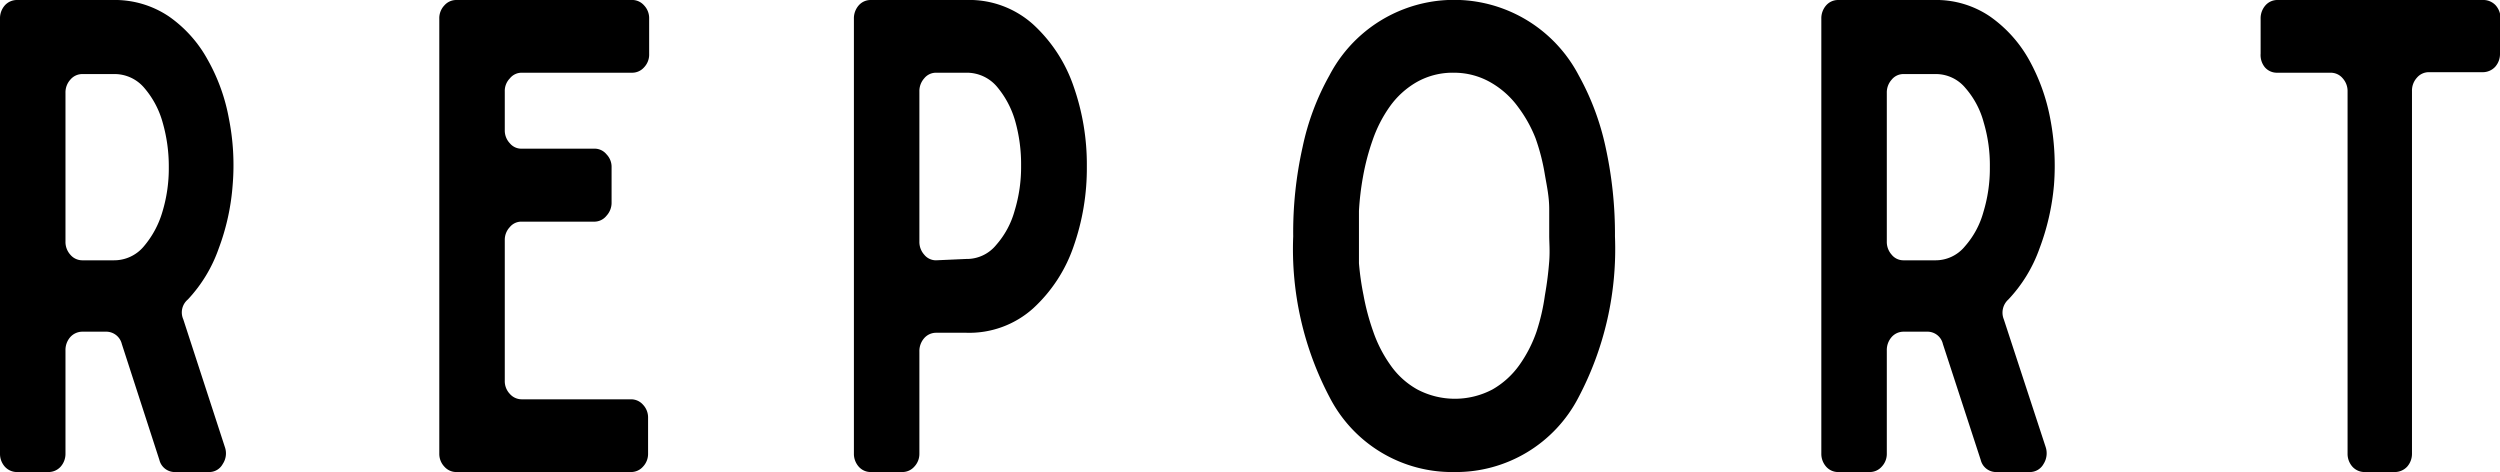
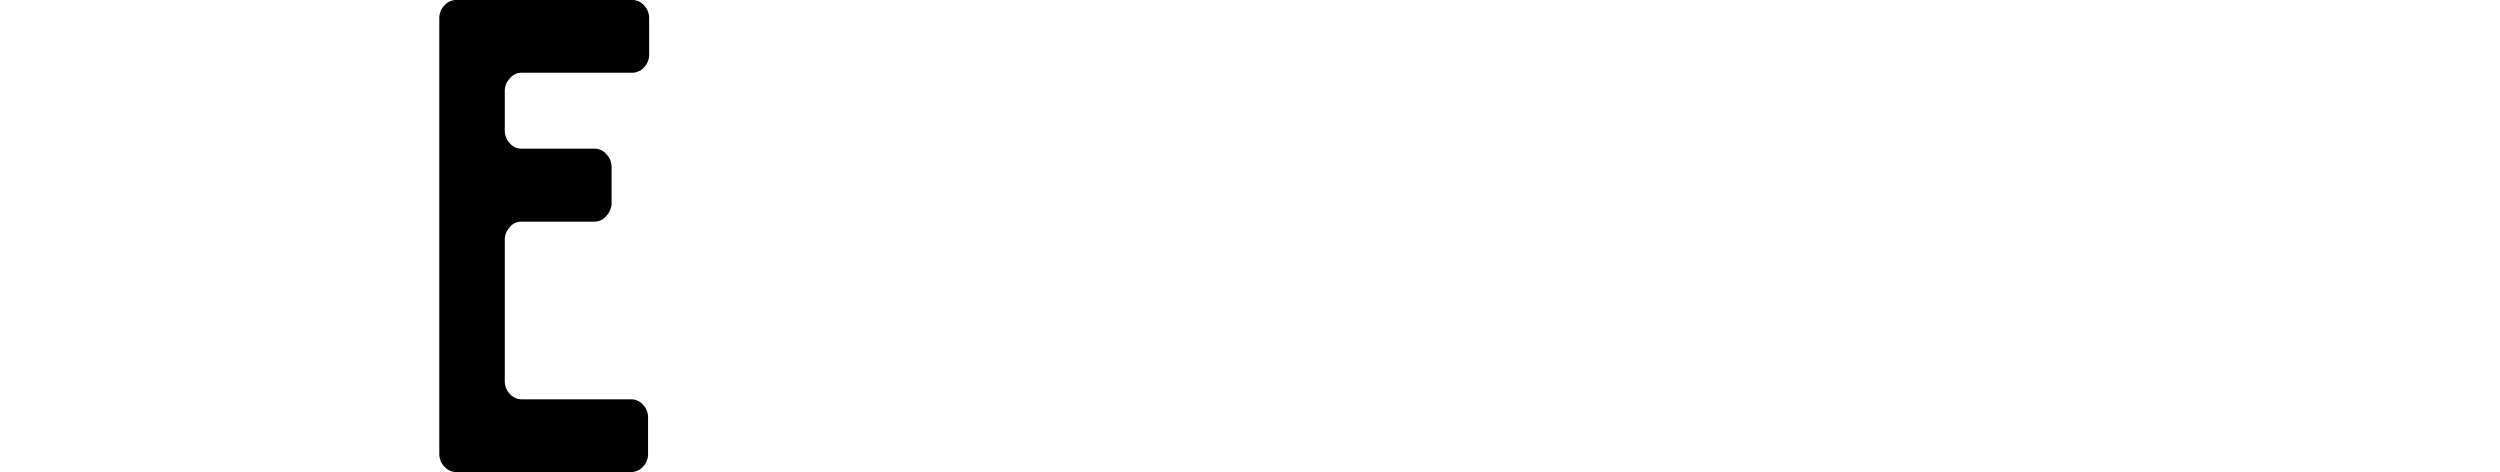
<svg xmlns="http://www.w3.org/2000/svg" viewBox="0 0 93.16 17.59">
  <g id="レイヤー_2" data-name="レイヤー 2">
    <g id="text">
-       <path d="M4.19,0a3.61,3.61,0,0,1,2.1.61,4.73,4.73,0,0,1,1.44,1.6,7,7,0,0,1,.8,2.21,8.88,8.88,0,0,1,.14,2.47,8.5,8.5,0,0,1-.52,2.37A5.37,5.37,0,0,1,7,11.16a.63.63,0,0,0-.17.74l1.55,4.76a.71.71,0,0,1-.08.63.57.57,0,0,1-.52.3H6.54a.59.59,0,0,1-.6-.45l-1.4-4.32a.6.6,0,0,0-.61-.46H3.07a.61.61,0,0,0-.45.2.73.73,0,0,0-.18.5V16.9a.72.72,0,0,1-.18.49.61.61,0,0,1-.45.2H.63a.61.61,0,0,1-.45-.2A.72.72,0,0,1,0,16.9V.7A.73.73,0,0,1,.18.2.61.61,0,0,1,.63,0ZM2.44,9a.71.71,0,0,0,.18.49.58.58,0,0,0,.45.21H4.23a1.44,1.44,0,0,0,1.13-.52,3.49,3.49,0,0,0,.69-1.28,5.57,5.57,0,0,0,.24-1.67,5.91,5.91,0,0,0-.23-1.67,3.33,3.33,0,0,0-.68-1.28,1.45,1.45,0,0,0-1.15-.52H3.07a.58.58,0,0,0-.45.21.71.71,0,0,0-.18.49Z" />
      <path d="M24,2.51a.59.59,0,0,1-.44.2H19.44a.56.56,0,0,0-.44.21.67.67,0,0,0-.19.49V4.85a.69.69,0,0,0,.19.49.55.55,0,0,0,.44.2h2.7a.57.57,0,0,1,.46.21.67.67,0,0,1,.19.49v1.3a.71.71,0,0,1-.19.5.58.58,0,0,1-.46.22h-2.7a.55.55,0,0,0-.44.2.69.69,0,0,0-.19.49v5.23a.69.69,0,0,0,.19.5.59.59,0,0,0,.44.2h4.08a.59.59,0,0,1,.44.2.69.69,0,0,1,.19.5V16.9a.69.69,0,0,1-.19.49.59.59,0,0,1-.44.2H17a.59.59,0,0,1-.44-.2.69.69,0,0,1-.19-.49V.7a.69.69,0,0,1,.19-.5A.59.59,0,0,1,17,0h6.52A.59.59,0,0,1,24,.2a.69.69,0,0,1,.19.5V2A.69.69,0,0,1,24,2.51Z" />
-       <path d="M36,0A3.56,3.56,0,0,1,38.5.91,5.58,5.58,0,0,1,40,3.2a8.79,8.79,0,0,1,.5,3,8.79,8.79,0,0,1-.5,3,5.58,5.58,0,0,1-1.5,2.29,3.56,3.56,0,0,1-2.49.91H34.88a.59.59,0,0,0-.44.2.73.73,0,0,0-.18.5V16.9a.69.69,0,0,1-.19.49.59.59,0,0,1-.44.2H32.44a.59.59,0,0,1-.44-.2.72.72,0,0,1-.18-.49V.7A.73.73,0,0,1,32,.2a.59.59,0,0,1,.44-.2Zm0,9.65a1.41,1.41,0,0,0,1.12-.52,3.22,3.22,0,0,0,.69-1.28,5.57,5.57,0,0,0,.24-1.67,5.92,5.92,0,0,0-.22-1.67,3.47,3.47,0,0,0-.68-1.28,1.47,1.47,0,0,0-1.15-.52H34.88a.56.56,0,0,0-.44.21.71.71,0,0,0-.18.49V9a.71.71,0,0,0,.18.49.56.56,0,0,0,.44.21Z" />
-       <path d="M54.19,17.59a5.13,5.13,0,0,1-4.64-2.78,11.84,11.84,0,0,1-1.36-6,14.54,14.54,0,0,1,.35-3.33,9.39,9.39,0,0,1,1-2.67,5.24,5.24,0,0,1,9.29,0,9.69,9.69,0,0,1,1,2.67,15.12,15.12,0,0,1,.35,3.33,11.84,11.84,0,0,1-1.36,6A5.14,5.14,0,0,1,54.19,17.59Zm0-14.88a2.72,2.72,0,0,0-1.4.35,3.16,3.16,0,0,0-1,.91,4.92,4.92,0,0,0-.64,1.25,8.66,8.66,0,0,0-.36,1.37,10.37,10.37,0,0,0-.15,1.27c0,.39,0,.71,0,1s0,.55,0,.95A10.22,10.22,0,0,0,50.81,11a8.72,8.72,0,0,0,.36,1.35,4.92,4.92,0,0,0,.64,1.25,3,3,0,0,0,1,.91,3,3,0,0,0,2.81,0,3.15,3.15,0,0,0,1-.91,4.92,4.92,0,0,0,.64-1.25A7.68,7.68,0,0,0,57.57,11c.08-.45.13-.87.16-1.26s0-.71,0-.95,0-.56,0-1-.08-.82-.16-1.27a7.66,7.66,0,0,0-.35-1.37A4.92,4.92,0,0,0,56.58,4a3.27,3.27,0,0,0-1-.91A2.73,2.73,0,0,0,54.19,2.71Z" />
-       <path d="M72.06,0a3.57,3.57,0,0,1,2.09.61,4.86,4.86,0,0,1,1.45,1.6,7.25,7.25,0,0,1,.8,2.21,9.28,9.28,0,0,1,.14,2.47A8.87,8.87,0,0,1,76,9.26a5.39,5.39,0,0,1-1.16,1.9.66.66,0,0,0-.17.74l1.56,4.76a.74.74,0,0,1-.08.63.58.58,0,0,1-.53.3H74.41a.59.59,0,0,1-.6-.45L72.4,12.82a.59.59,0,0,0-.6-.46h-.87a.59.59,0,0,0-.44.2.73.73,0,0,0-.18.5V16.9a.69.69,0,0,1-.19.49.59.59,0,0,1-.44.2H68.49a.59.59,0,0,1-.44-.2.72.72,0,0,1-.18-.49V.7a.73.73,0,0,1,.18-.5.59.59,0,0,1,.44-.2ZM70.31,9a.71.71,0,0,0,.18.49.56.56,0,0,0,.44.21H72.1a1.41,1.41,0,0,0,1.12-.52,3.22,3.22,0,0,0,.69-1.28,5.57,5.57,0,0,0,.24-1.67,5.57,5.57,0,0,0-.23-1.67,3.2,3.2,0,0,0-.68-1.28,1.43,1.43,0,0,0-1.14-.52H70.93a.56.56,0,0,0-.44.21.71.71,0,0,0-.18.49Z" />
-       <path d="M93.16,2a.72.72,0,0,1-.18.49.63.63,0,0,1-.47.2h-2a.58.58,0,0,0-.45.21.71.71,0,0,0-.18.49V16.9a.72.72,0,0,1-.18.49.63.63,0,0,1-.47.2H88.11a.61.61,0,0,1-.45-.2.72.72,0,0,1-.18-.49V3.41a.71.71,0,0,0-.18-.49.58.58,0,0,0-.45-.21h-2a.59.59,0,0,1-.45-.2A.72.72,0,0,1,84.24,2V.7a.73.73,0,0,1,.18-.5.59.59,0,0,1,.45-.2h7.64A.63.63,0,0,1,93,.2a.73.73,0,0,1,.18.5Z" />
    </g>
  </g>
</svg>